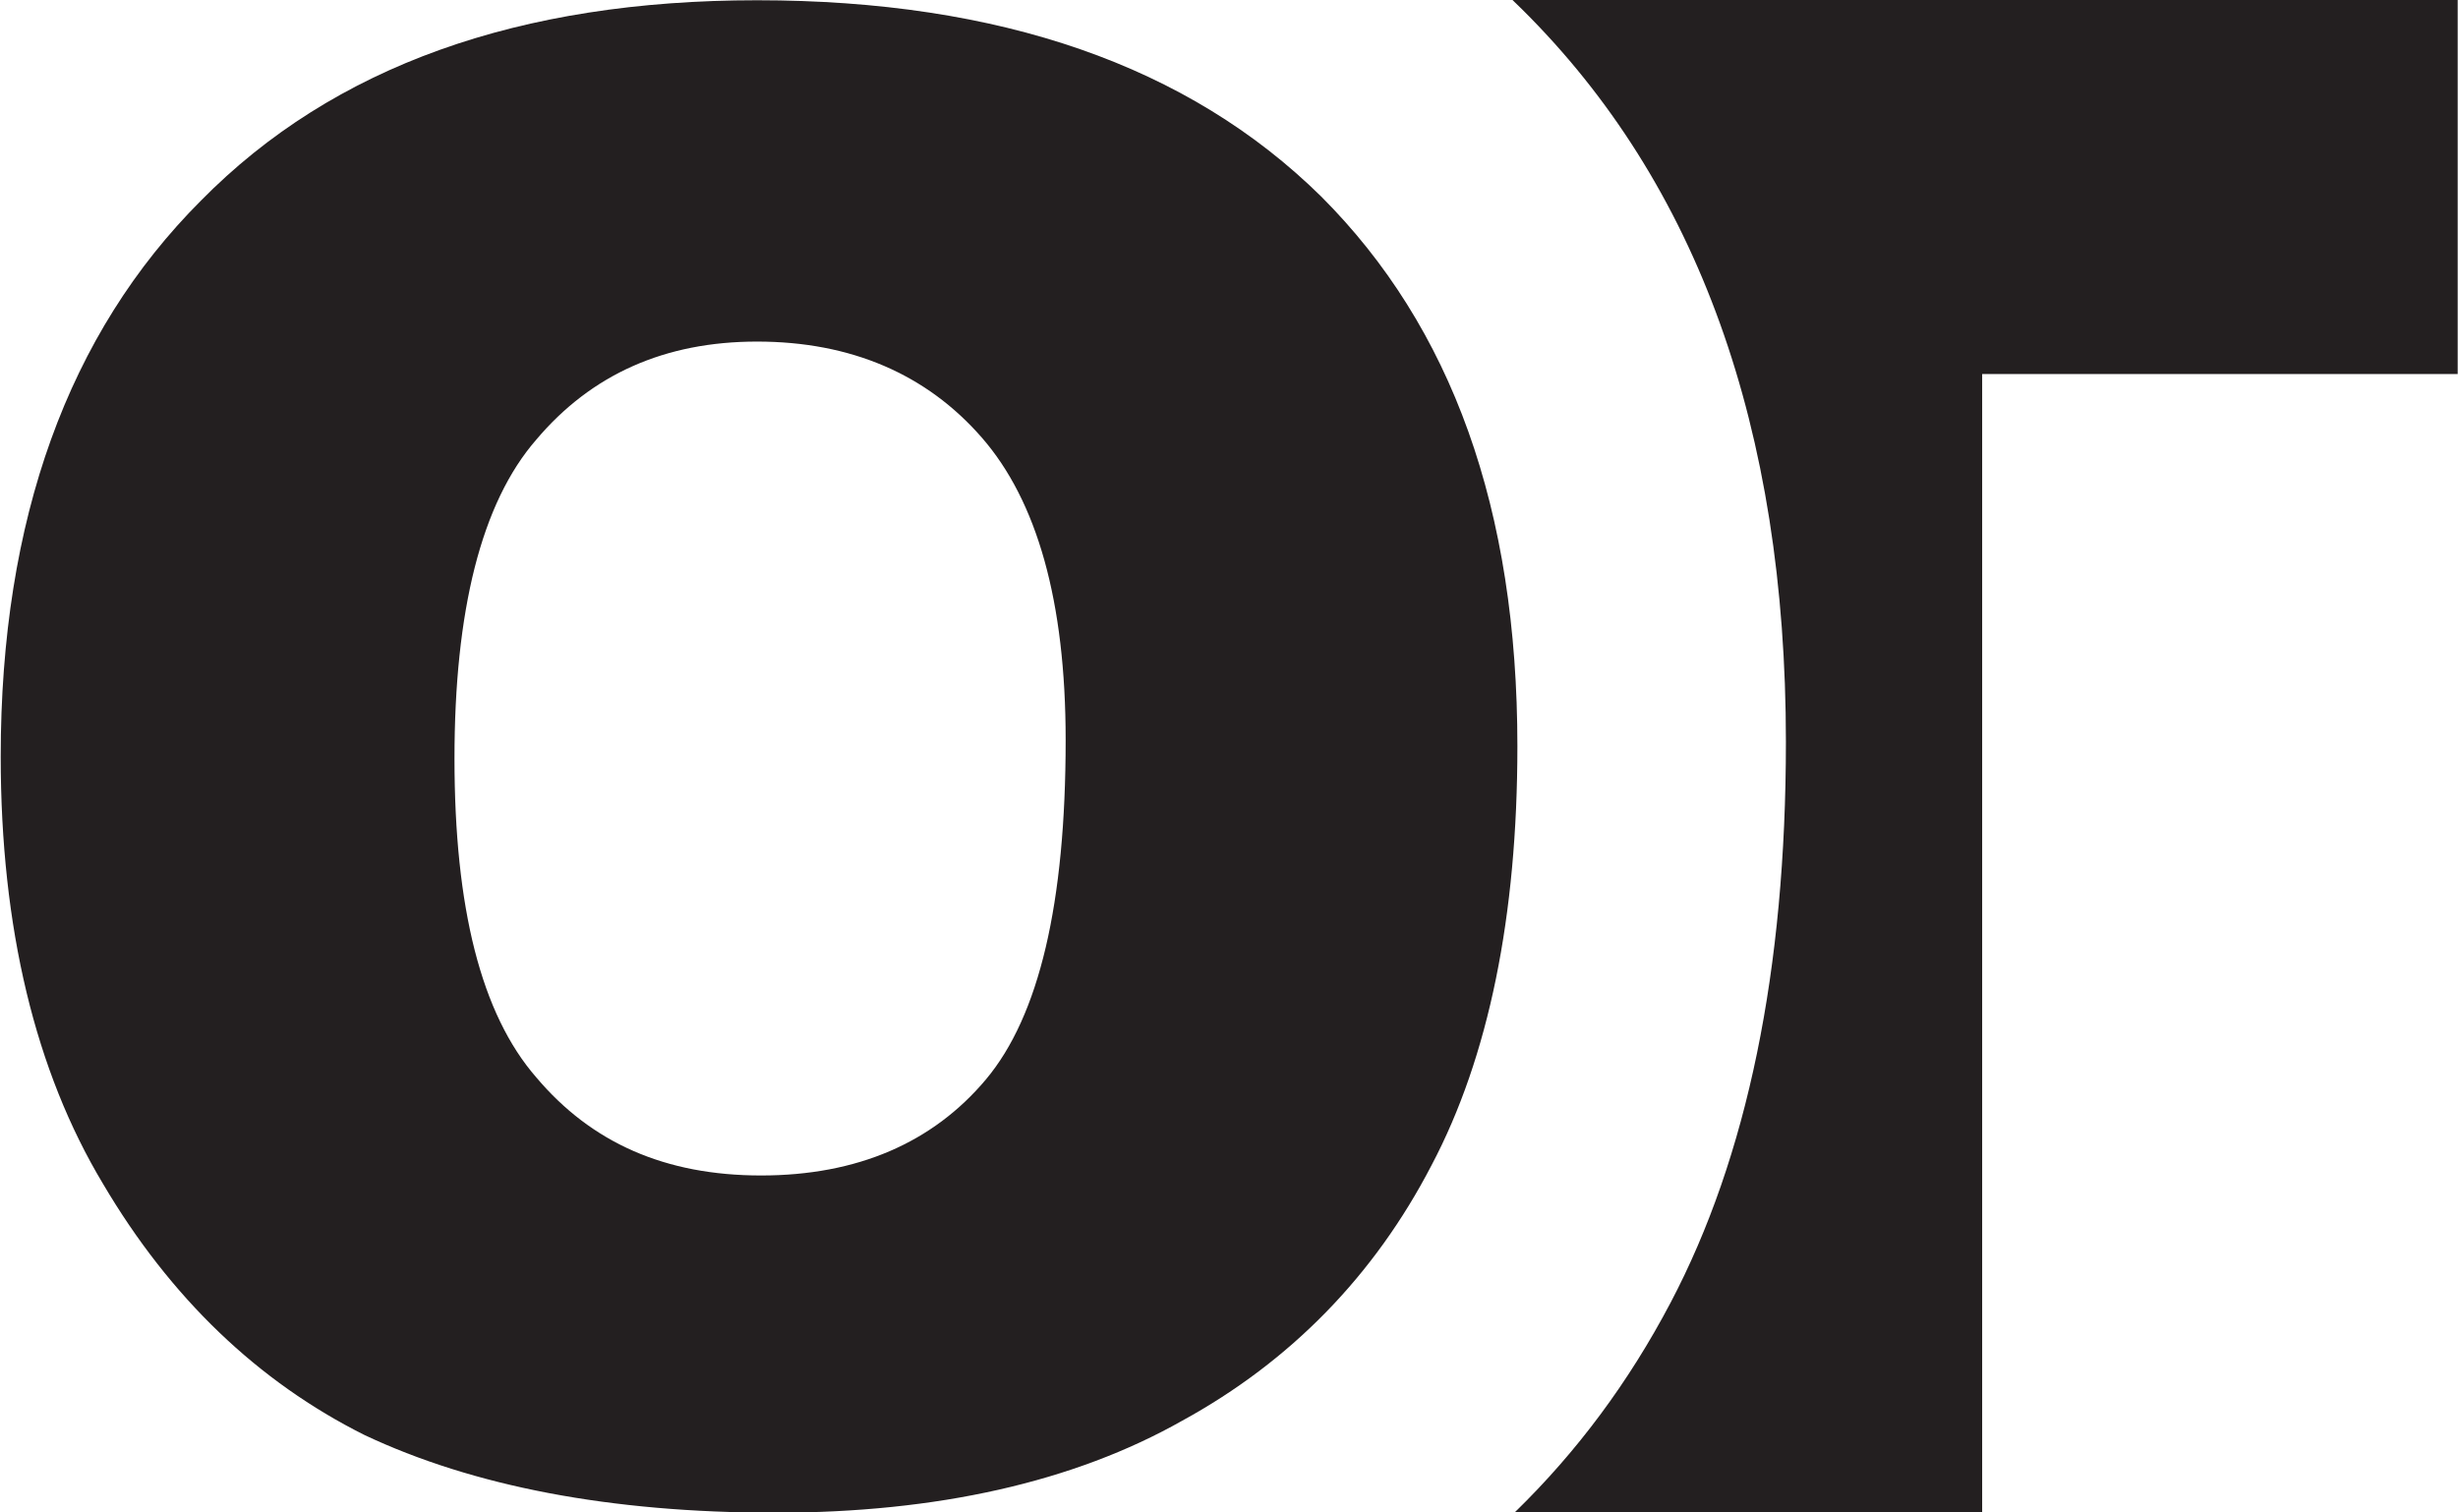
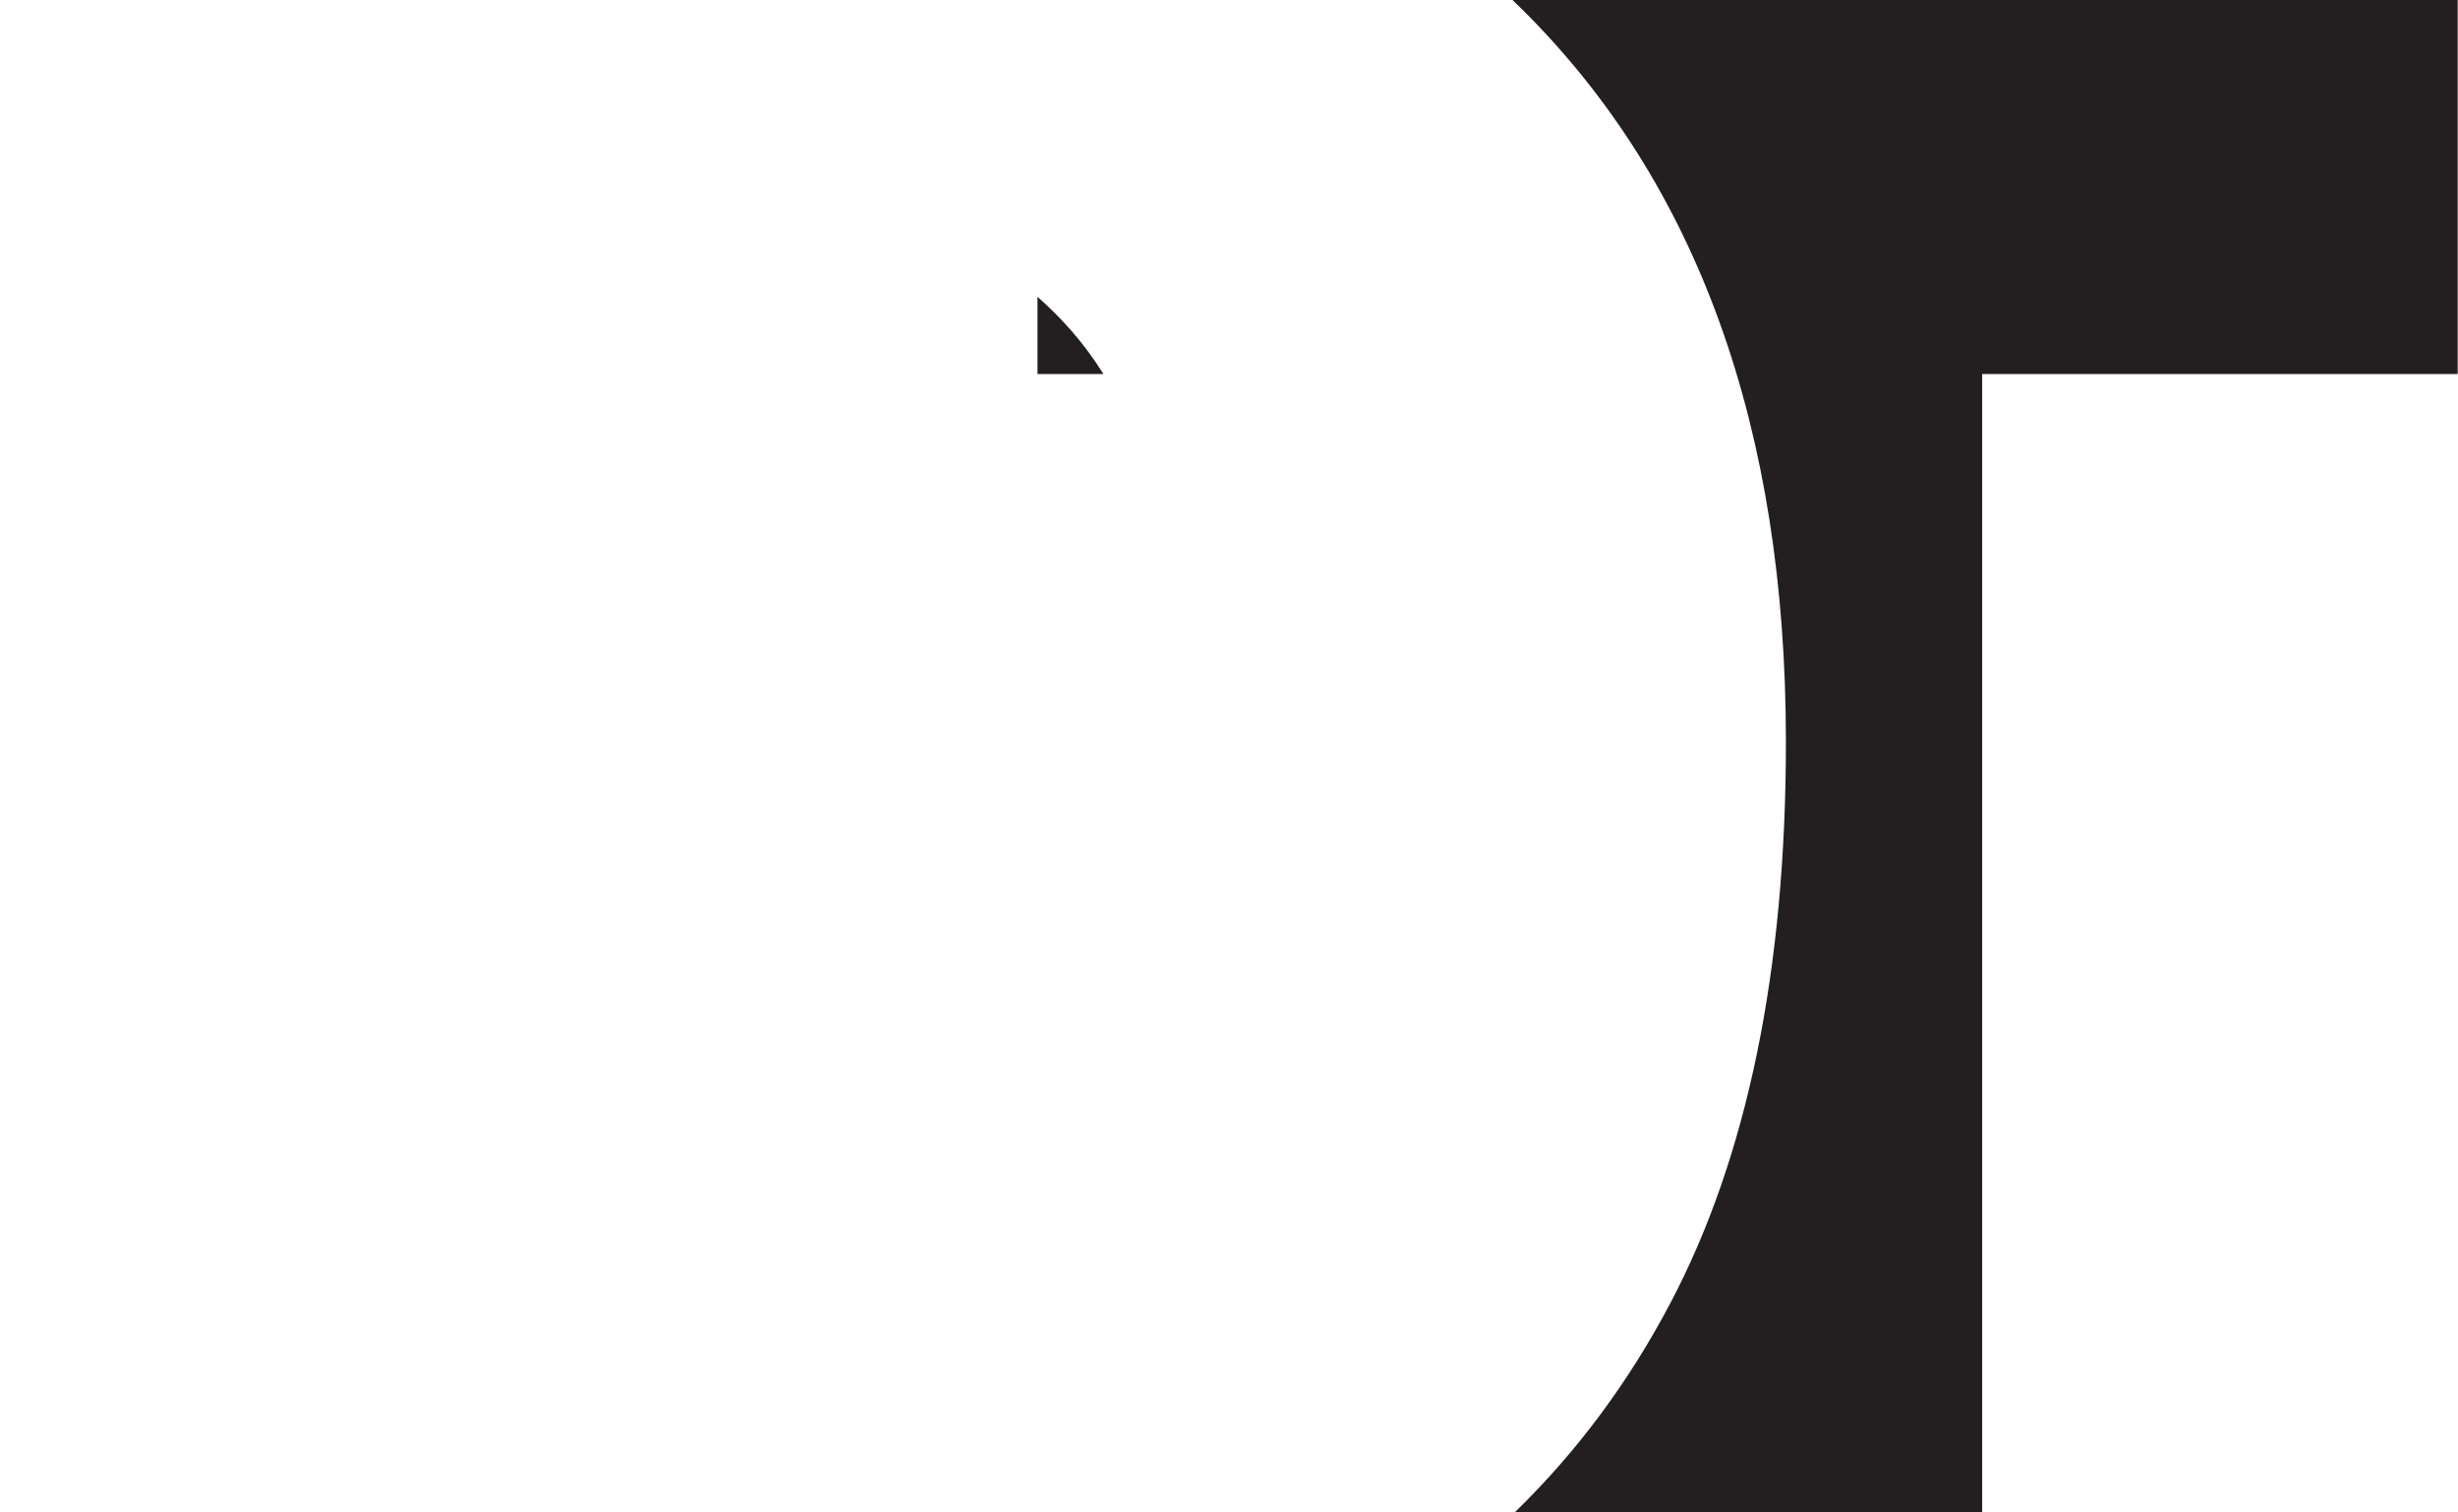
<svg xmlns="http://www.w3.org/2000/svg" width="100%" height="100%" viewBox="0 0 403 248" xml:space="preserve" style="fill-rule:evenodd;clip-rule:evenodd;stroke-linejoin:round;stroke-miterlimit:2;">
  <g transform="matrix(4.167,0,0,4.167,0.117,0)">
    <g transform="matrix(0.24,0,0,0.24,-6.549,-1.187)">
      <path d="M275.127,4.946L430.088,4.946L430.088,66.271L352.129,66.271L352.129,253.021L275.558,253.021L275.558,252.851C285.703,242.98 294.196,231.547 301.037,218.55C313.625,194.646 319.954,163.967 319.954,126.583C319.954,75.125 305.508,35.062 276.763,6.537C276.223,6.001 275.678,5.471 275.127,4.946ZM197.258,53.605C199.229,55.34 201.107,57.227 202.892,59.263C204.761,61.407 206.487,63.742 208.071,66.271L197.258,66.271L197.258,53.605Z" style="fill:rgb(35,31,32);fill-rule:nonzero;" />
    </g>
    <g transform="matrix(1,0,0,1,-6.549,-1.187)">
-       <path d="M6.549,30.955C6.549,21.625 9.203,14.307 14.43,9.079C19.658,3.771 26.977,1.197 36.306,1.197C45.877,1.197 53.276,3.771 58.503,8.918C63.65,14.065 66.224,21.223 66.224,30.552C66.224,37.228 65.098,42.777 62.846,47.04C60.594,51.382 57.297,54.76 53.034,57.093C48.772,59.505 43.383,60.712 37.03,60.712C30.515,60.712 25.127,59.666 20.864,57.656C16.682,55.565 13.224,52.267 10.57,47.763C7.916,43.34 6.549,37.71 6.549,30.955ZM24.403,31.035C24.403,36.906 25.449,41.088 27.62,43.581C29.792,46.155 32.687,47.442 36.467,47.442C40.247,47.442 43.222,46.155 45.314,43.662C47.405,41.168 48.45,36.745 48.45,30.311C48.45,24.842 47.324,20.901 45.153,18.408C42.981,15.915 40.005,14.628 36.306,14.628C32.687,14.628 29.792,15.915 27.62,18.489C25.449,20.982 24.403,25.244 24.403,31.035Z" style="fill:rgb(35,31,32);fill-rule:nonzero;" />
-     </g>
+       </g>
  </g>
</svg>